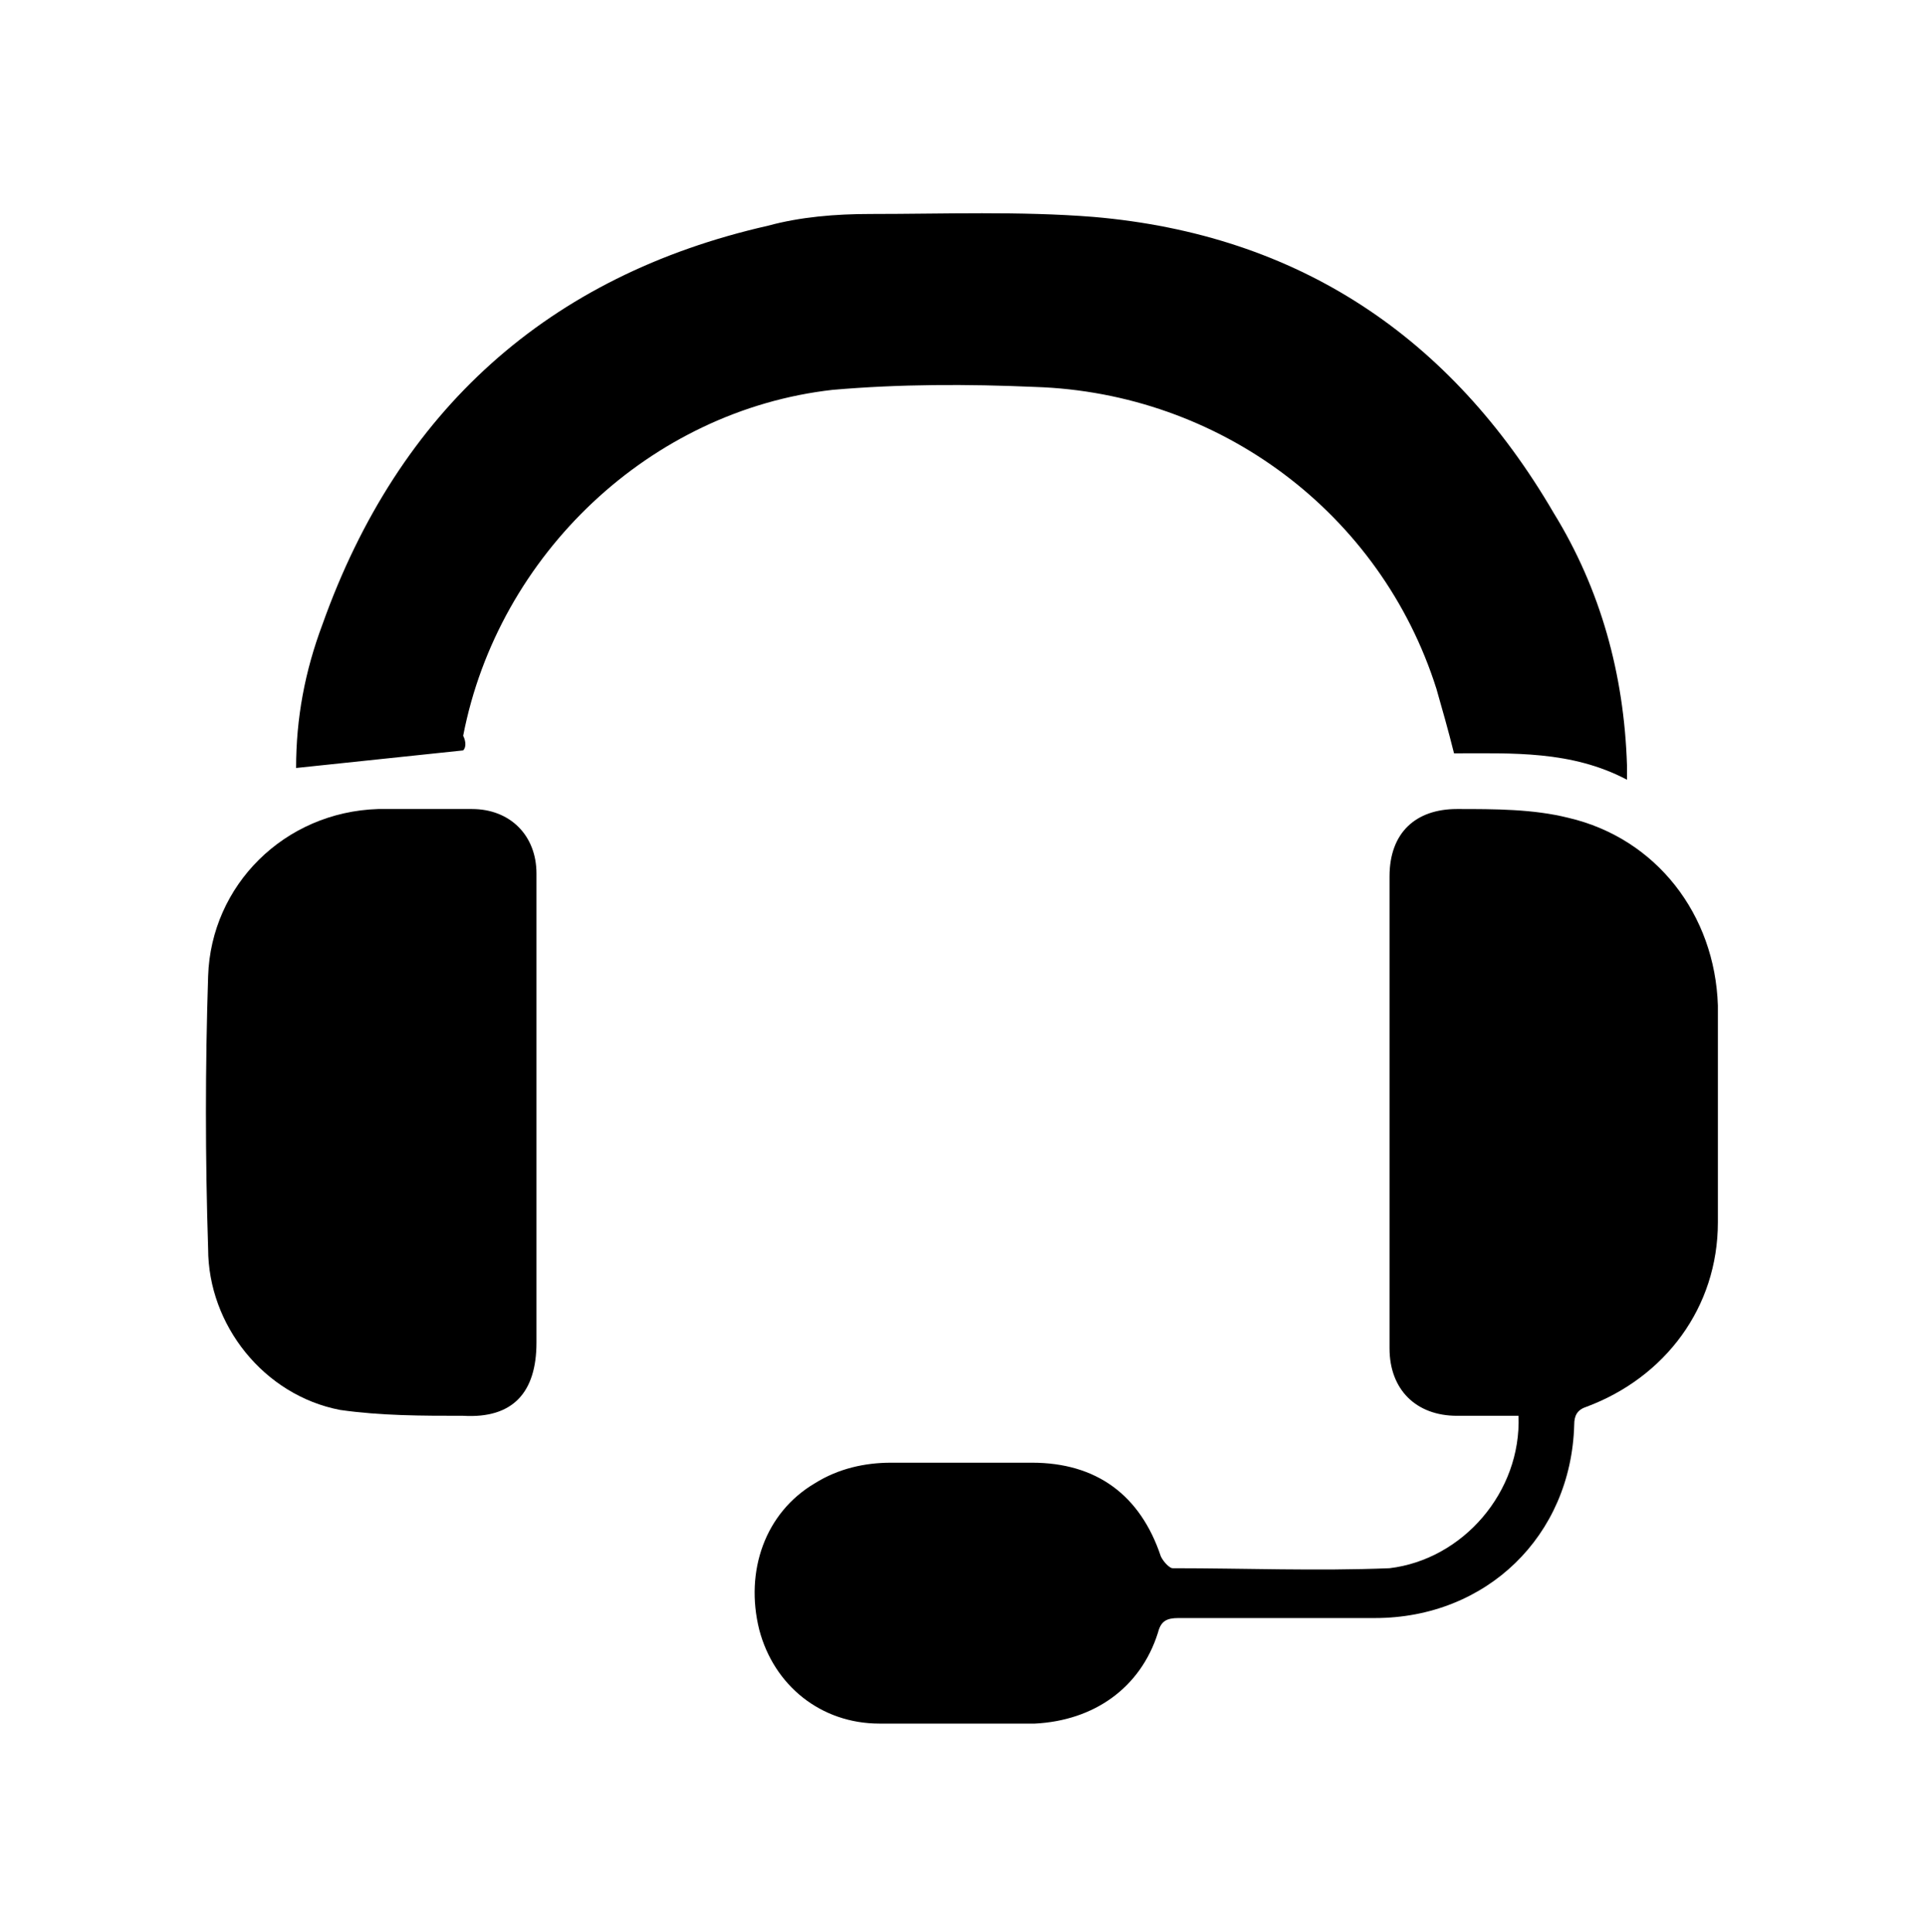
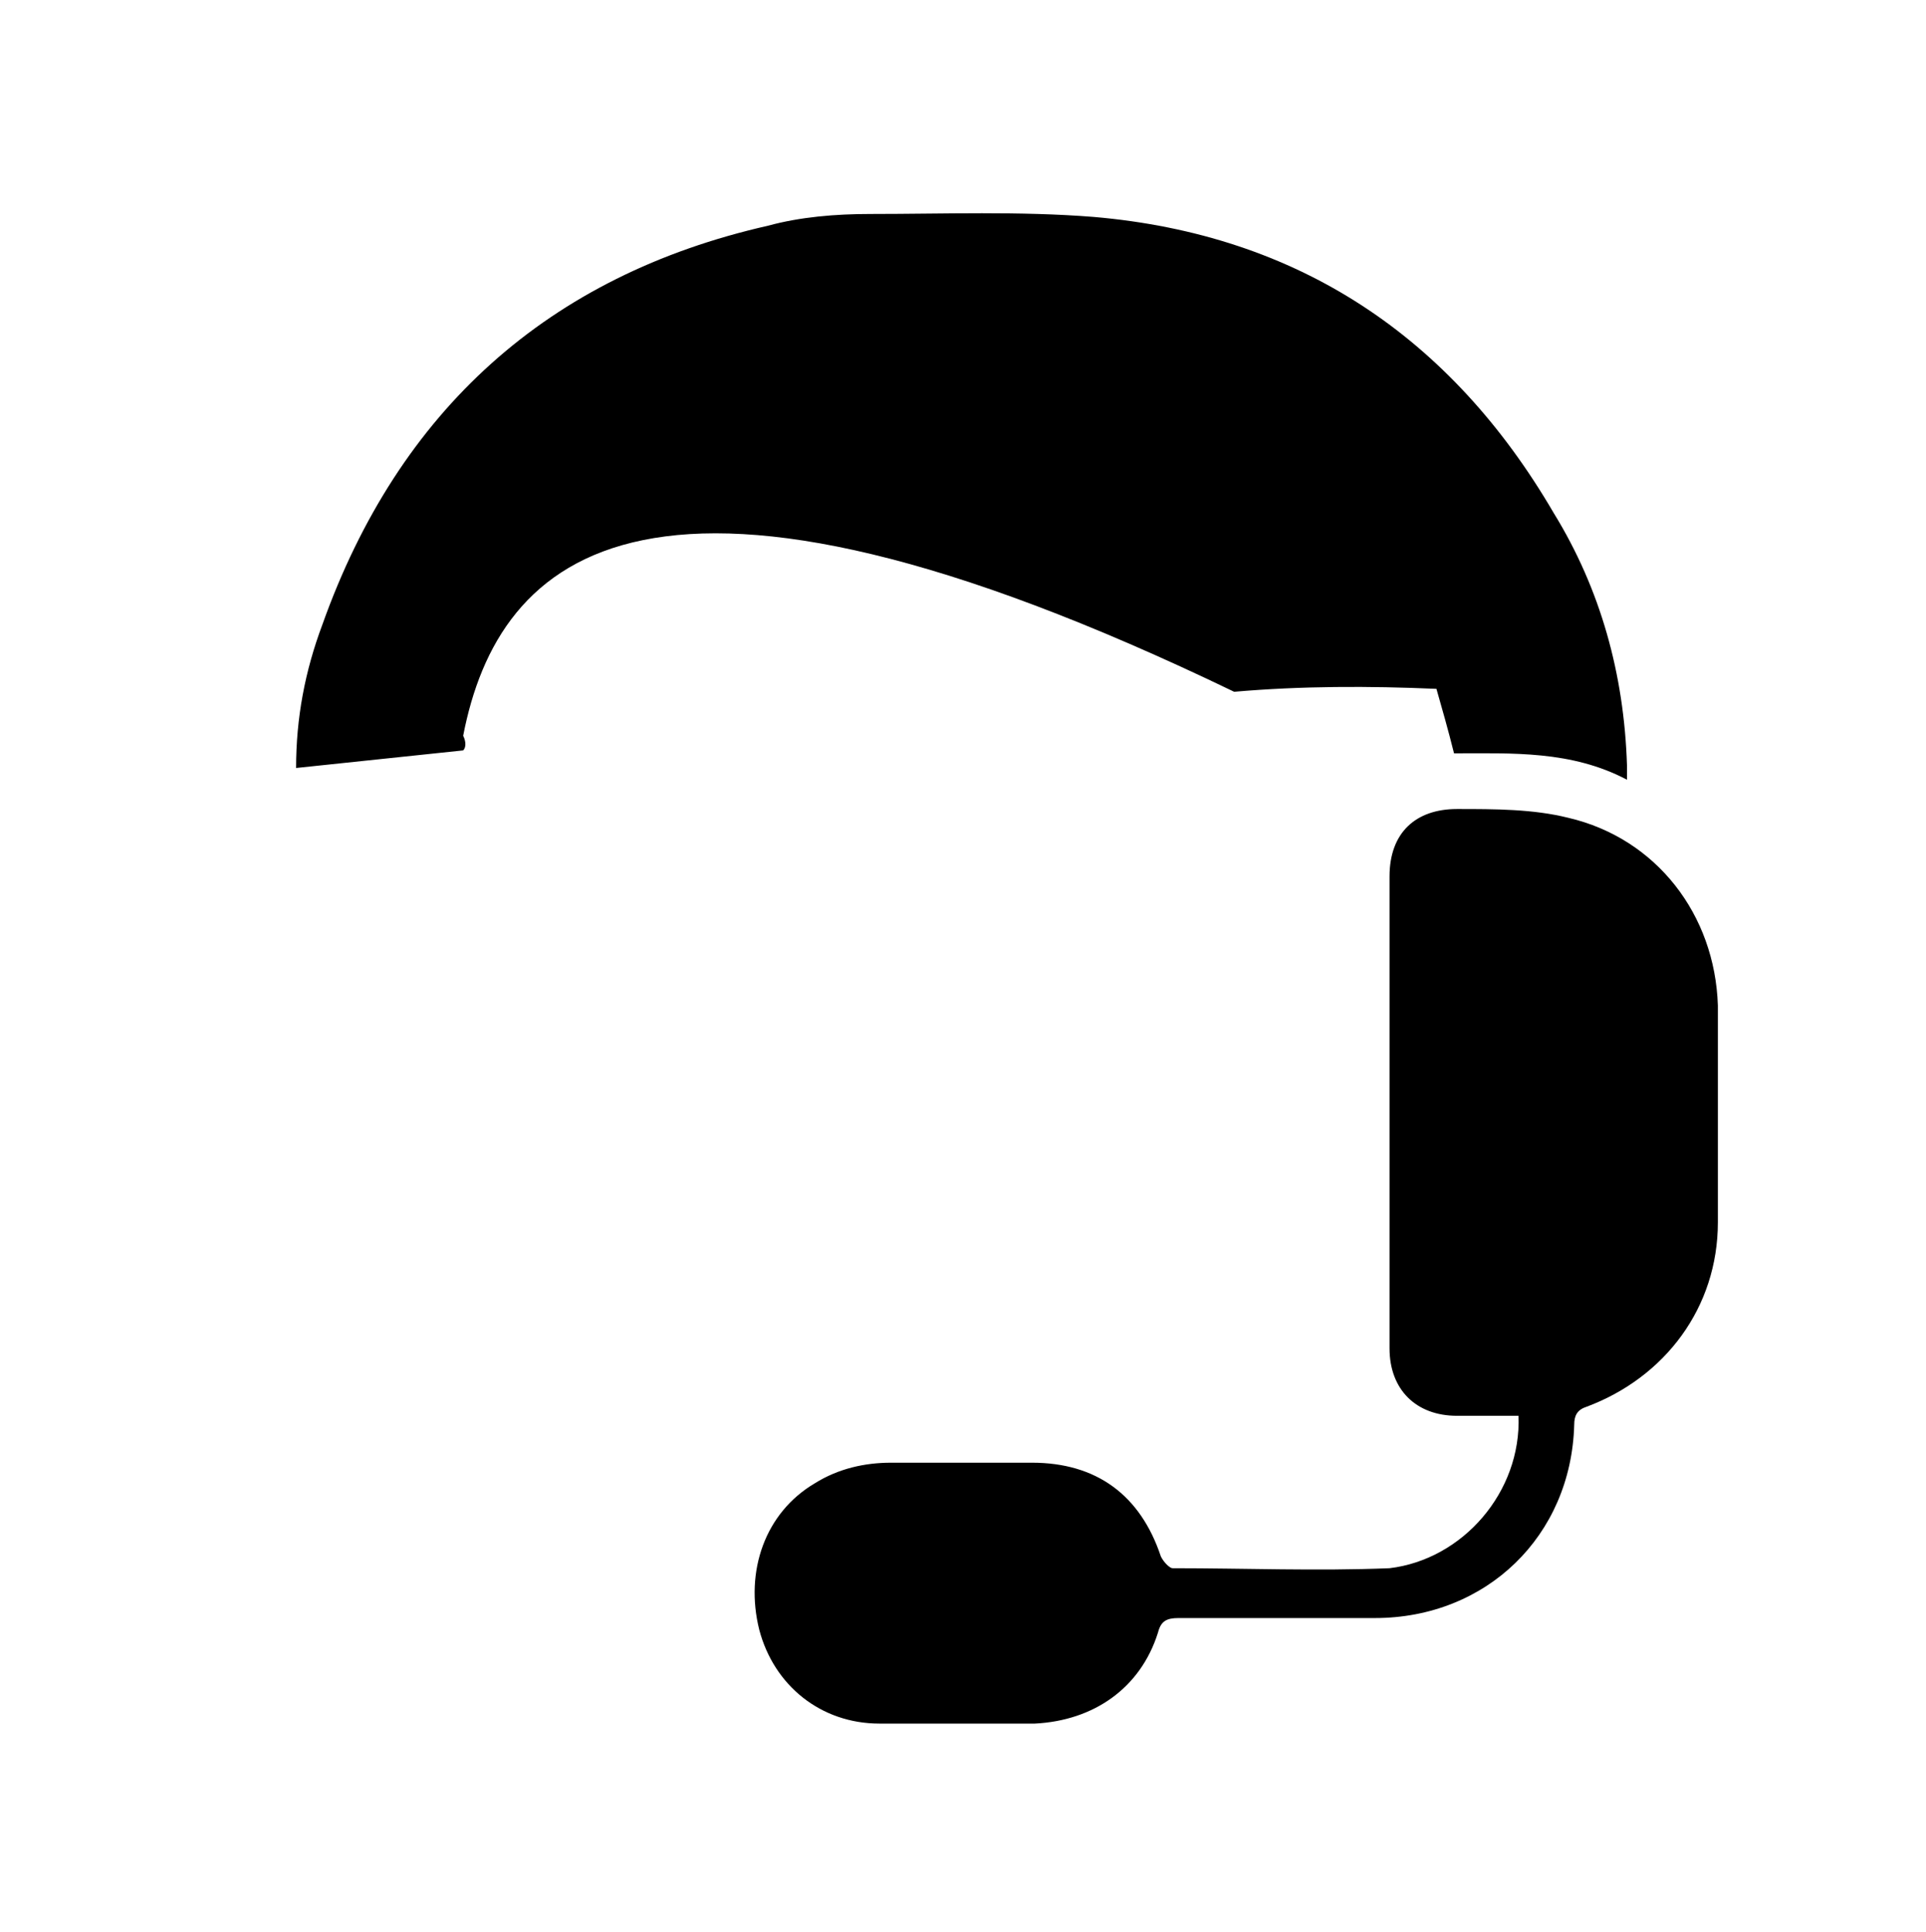
<svg xmlns="http://www.w3.org/2000/svg" version="1.1" id="Layer_1" x="0px" y="0px" viewBox="0 0 65.7 65.9" style="enable-background:new 0 0 65.7 65.9;" xml:space="preserve">
  <g>
    <path d="M51.8,48.3c-0.7,0-1.4,0-2.1,0c-1.4,0-2.3-0.9-2.3-2.3c0-5.4,0-10.8,0-16.1c0-1.5,0.9-2.3,2.3-2.3c1.3,0,2.6,0,3.8,0.3   c3,0.7,5,3.3,5.1,6.4c0,2.5,0,4.9,0,7.4c0,2.9-1.8,5.3-4.5,6.3c-0.3,0.1-0.4,0.3-0.4,0.6c-0.1,3.8-3,6.6-6.8,6.6   c-2.2,0-4.4,0-6.7,0c-0.4,0-0.6,0.1-0.7,0.5c-0.6,1.9-2.2,3-4.2,3.1c-1.8,0-3.6,0-5.3,0c-2,0-3.6-1.3-4.1-3.2c-0.5-2,0.2-4,1.9-5   c0.8-0.5,1.7-0.7,2.6-0.7c1.6,0,3.2,0,4.8,0c2.2,0,3.7,1.1,4.4,3.2c0.1,0.2,0.3,0.4,0.4,0.4c2.5,0,4.9,0.1,7.4,0   C49.9,53.2,51.9,50.9,51.8,48.3z" />
-     <path d="M15.8,25.6c-1.9,0.2-3.8,0.4-5.7,0.6c0-1.7,0.3-3.3,0.9-4.9C13.6,14,18.7,9.4,26.2,7.7c1.1-0.3,2.3-0.4,3.5-0.4   c2.5,0,5.1-0.1,7.6,0.1c7,0.6,12.2,4.1,15.7,10.1c1.6,2.6,2.4,5.5,2.5,8.6c0,0.1,0,0.3,0,0.5c-1.9-1-3.9-0.9-5.9-0.9   c-0.2-0.8-0.4-1.5-0.6-2.2c-1.9-6-7.4-10.1-13.7-10.3c-2.3-0.1-4.6-0.1-6.9,0.1C22.2,14,17,18.9,15.8,25.1   C15.9,25.3,15.9,25.5,15.8,25.6z" />
-     <path d="M18.3,37.9c0,2.6,0,5.2,0,7.9c0,1.7-0.8,2.6-2.5,2.5c-1.4,0-2.8,0-4.2-0.2c-2.6-0.5-4.5-2.9-4.5-5.5   c-0.1-3.1-0.1-6.2,0-9.3s2.6-5.6,5.8-5.7c1.1,0,2.1,0,3.2,0c1.3,0,2.2,0.9,2.2,2.2c0,0.6,0,1.2,0,1.8   C18.3,33.7,18.3,35.8,18.3,37.9z" />
+     <path d="M15.8,25.6c-1.9,0.2-3.8,0.4-5.7,0.6c0-1.7,0.3-3.3,0.9-4.9C13.6,14,18.7,9.4,26.2,7.7c1.1-0.3,2.3-0.4,3.5-0.4   c2.5,0,5.1-0.1,7.6,0.1c7,0.6,12.2,4.1,15.7,10.1c1.6,2.6,2.4,5.5,2.5,8.6c0,0.1,0,0.3,0,0.5c-1.9-1-3.9-0.9-5.9-0.9   c-0.2-0.8-0.4-1.5-0.6-2.2c-2.3-0.1-4.6-0.1-6.9,0.1C22.2,14,17,18.9,15.8,25.1   C15.9,25.3,15.9,25.5,15.8,25.6z" />
  </g>
</svg>